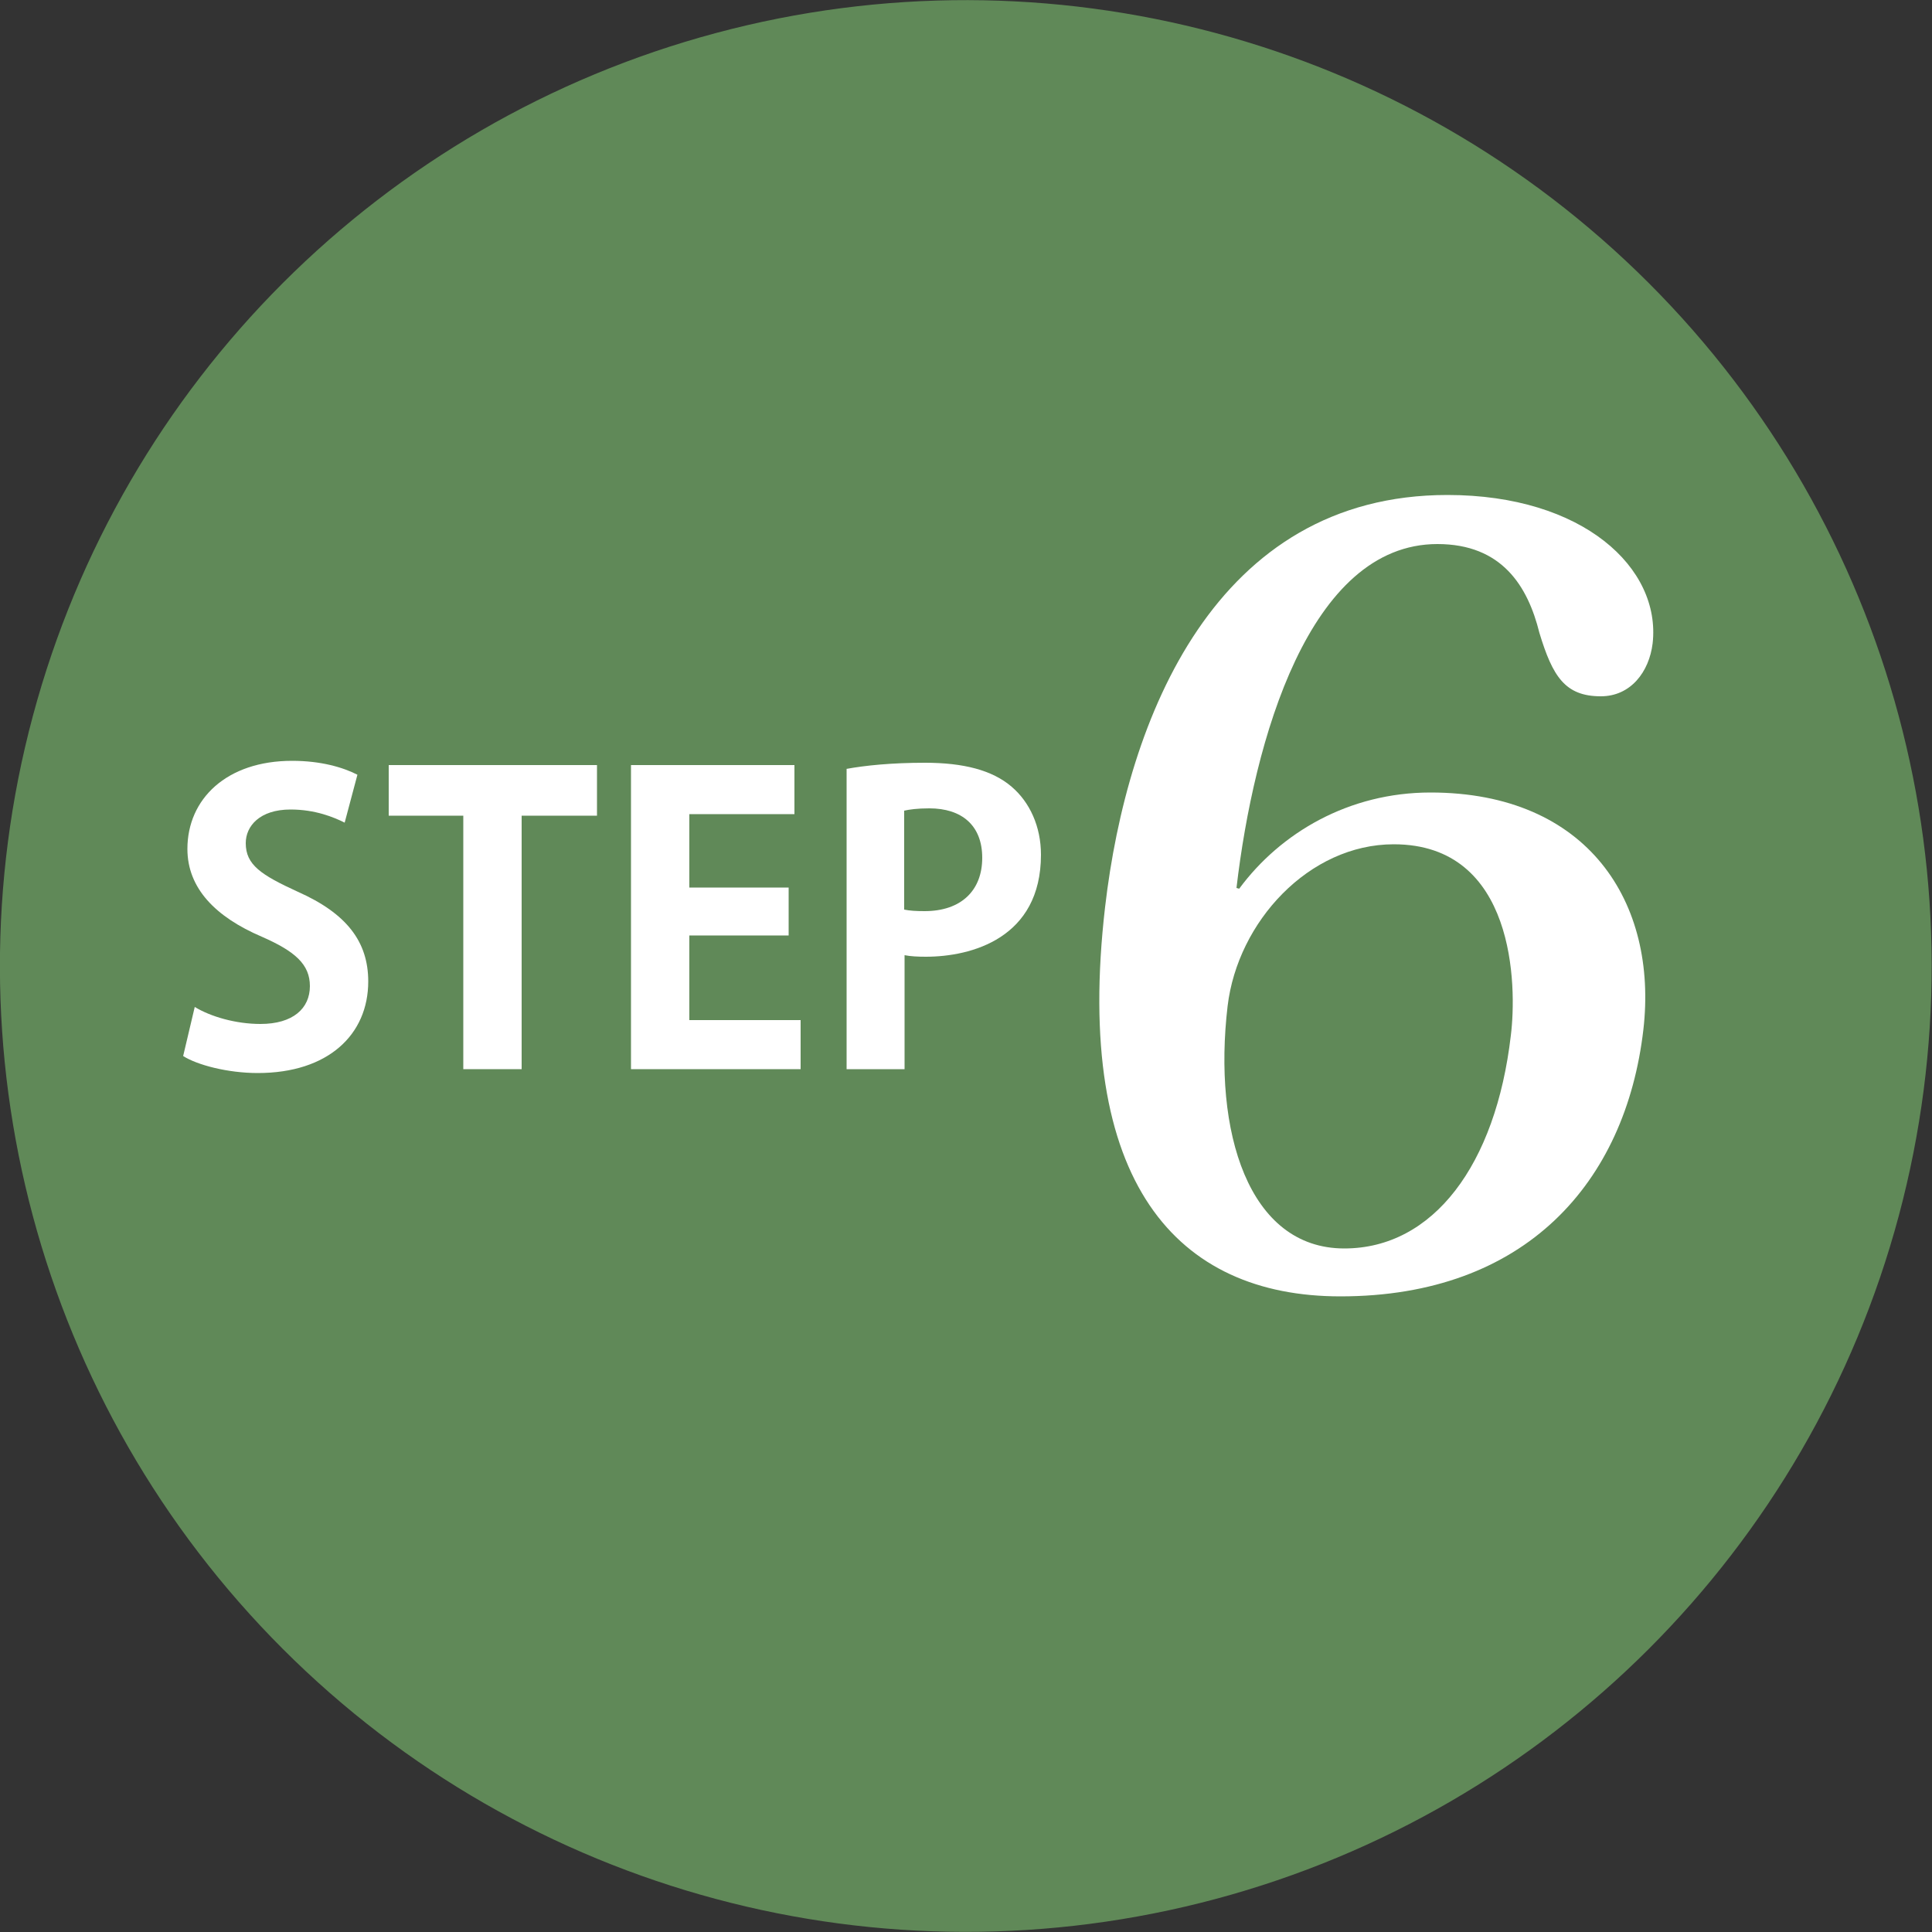
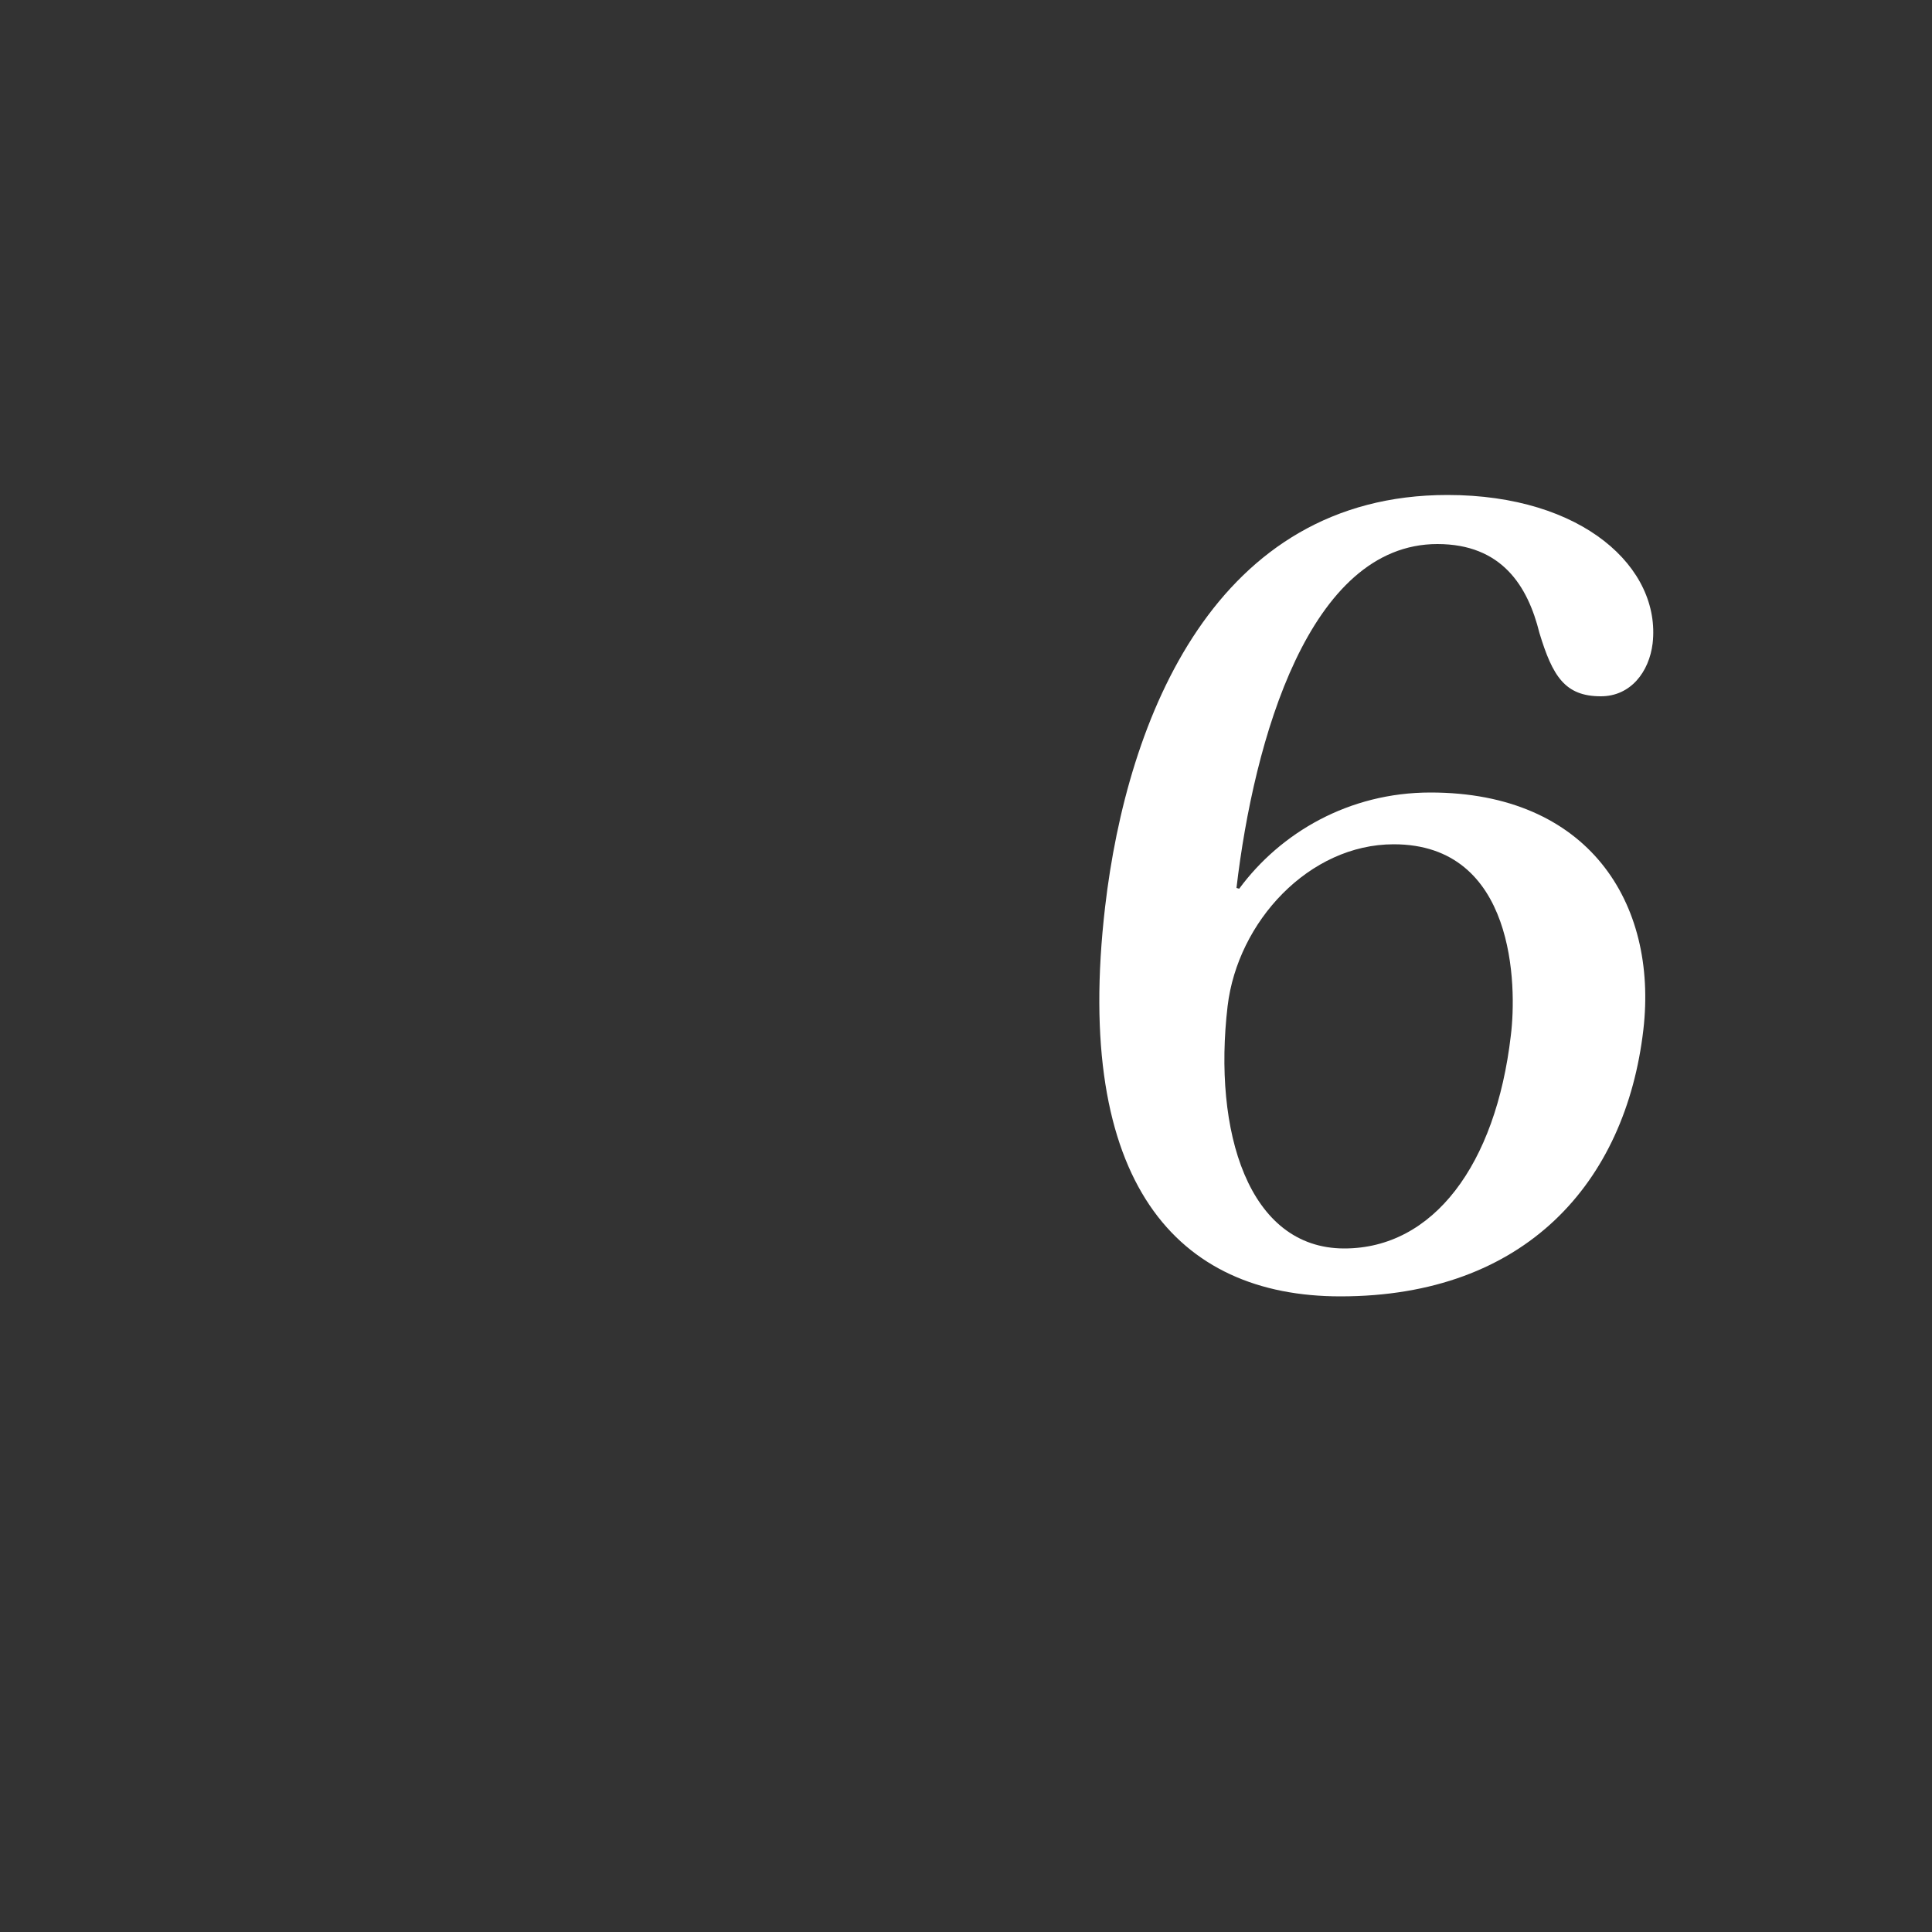
<svg xmlns="http://www.w3.org/2000/svg" version="1.1" id="レイヤー_1" x="0px" y="0px" viewBox="0 0 500 500" style="enable-background:new 0 0 500 500;" xml:space="preserve">
  <rect x="0" y="0" width="500" height="500" fill="#333333" stroke="none" />
  <style type="text/css">
	.st0{fill:#608958;}
	.st1{fill:#FFFFFF;}
</style>
-   <ellipse transform="matrix(0.707 -0.707 0.707 0.707 -103.553 250)" class="st0" cx="250" cy="250" rx="250" ry="250" />
  <g>
    <g>
-       <path class="st1" d="M89.2,212.9c-2.8-1.4-7.6-3.4-14-3.4c-8,0-11.6,4.3-11.6,8.7c0,5.6,3.9,8.2,13.5,12.6    c12.6,5.6,18.2,12.9,18.2,23.2c0,13.7-10.3,23.7-28.6,23.7c-7.8,0-15.7-2.1-19.3-4.4l3-12.7c4.1,2.5,10.6,4.4,17,4.4    c8.4,0,12.8-4,12.8-9.8c0-5.6-3.8-9-12.5-12.8c-11.9-5.1-19.2-12.5-19.2-22.7c0-12.9,10.1-22.8,27.1-22.8c7.5,0,13.2,1.7,16.9,3.6    L89.2,212.9z" />
-       <path class="st1" d="M154.4,211.1H135v65.6h-15.1v-65.6h-19.3V198h53.9V211.1z" />
-       <path class="st1" d="M207.3,276.7h-44V198h42.3v12.7h-27.2v19h25.7v12.4h-25.7V264h28.8V276.7z" />
-       <path class="st1" d="M219,199c4.9-0.9,11.7-1.6,20.4-1.6c9.9,0,17.4,1.9,22.4,6.2c4.7,4,7.6,10.3,7.6,17.6    c0,21.6-18,26.4-29.8,26.4c-2.1,0-4-0.1-5.5-0.4v29.5h-15V199z M234,235.4c1.4,0.3,3.1,0.4,5.3,0.4c9.4,0,14.9-5.3,14.9-13.8    c0-8.4-5.3-12.8-13.7-12.8c-3.1,0-5.2,0.3-6.5,0.6V235.4z" />
-     </g>
+       </g>
  </g>
  <g>
    <g>
      <path class="st1" d="M320.7,230c10.7-14.5,28.4-24.9,49.5-24.9c40.8,0,58.9,28.5,55.1,61.4c-4.6,39.5-30.5,69-78.4,69    c-42.2,0-69.2-29.3-60.9-100.8c5.7-49,28.6-106.6,88.6-106.6c35.1,0,55.3,18.9,53.1,38.4c-0.9,7.4-5.7,13.7-13.4,13.7    c-9.3,0-12.5-5.2-15.9-16.4c-3-12.1-9.7-23-26.4-23c-33.2,0-47.5,50.7-52,89L320.7,230z M360.7,218.5c-21.9,0-40.4,20-43,41.9    c-3.8,32.3,5.3,62.7,30.2,62.7c23,0,39.2-21.6,43.1-55.1C392.6,255.2,392.2,218.5,360.7,218.5z" />
    </g>
  </g>
</svg>